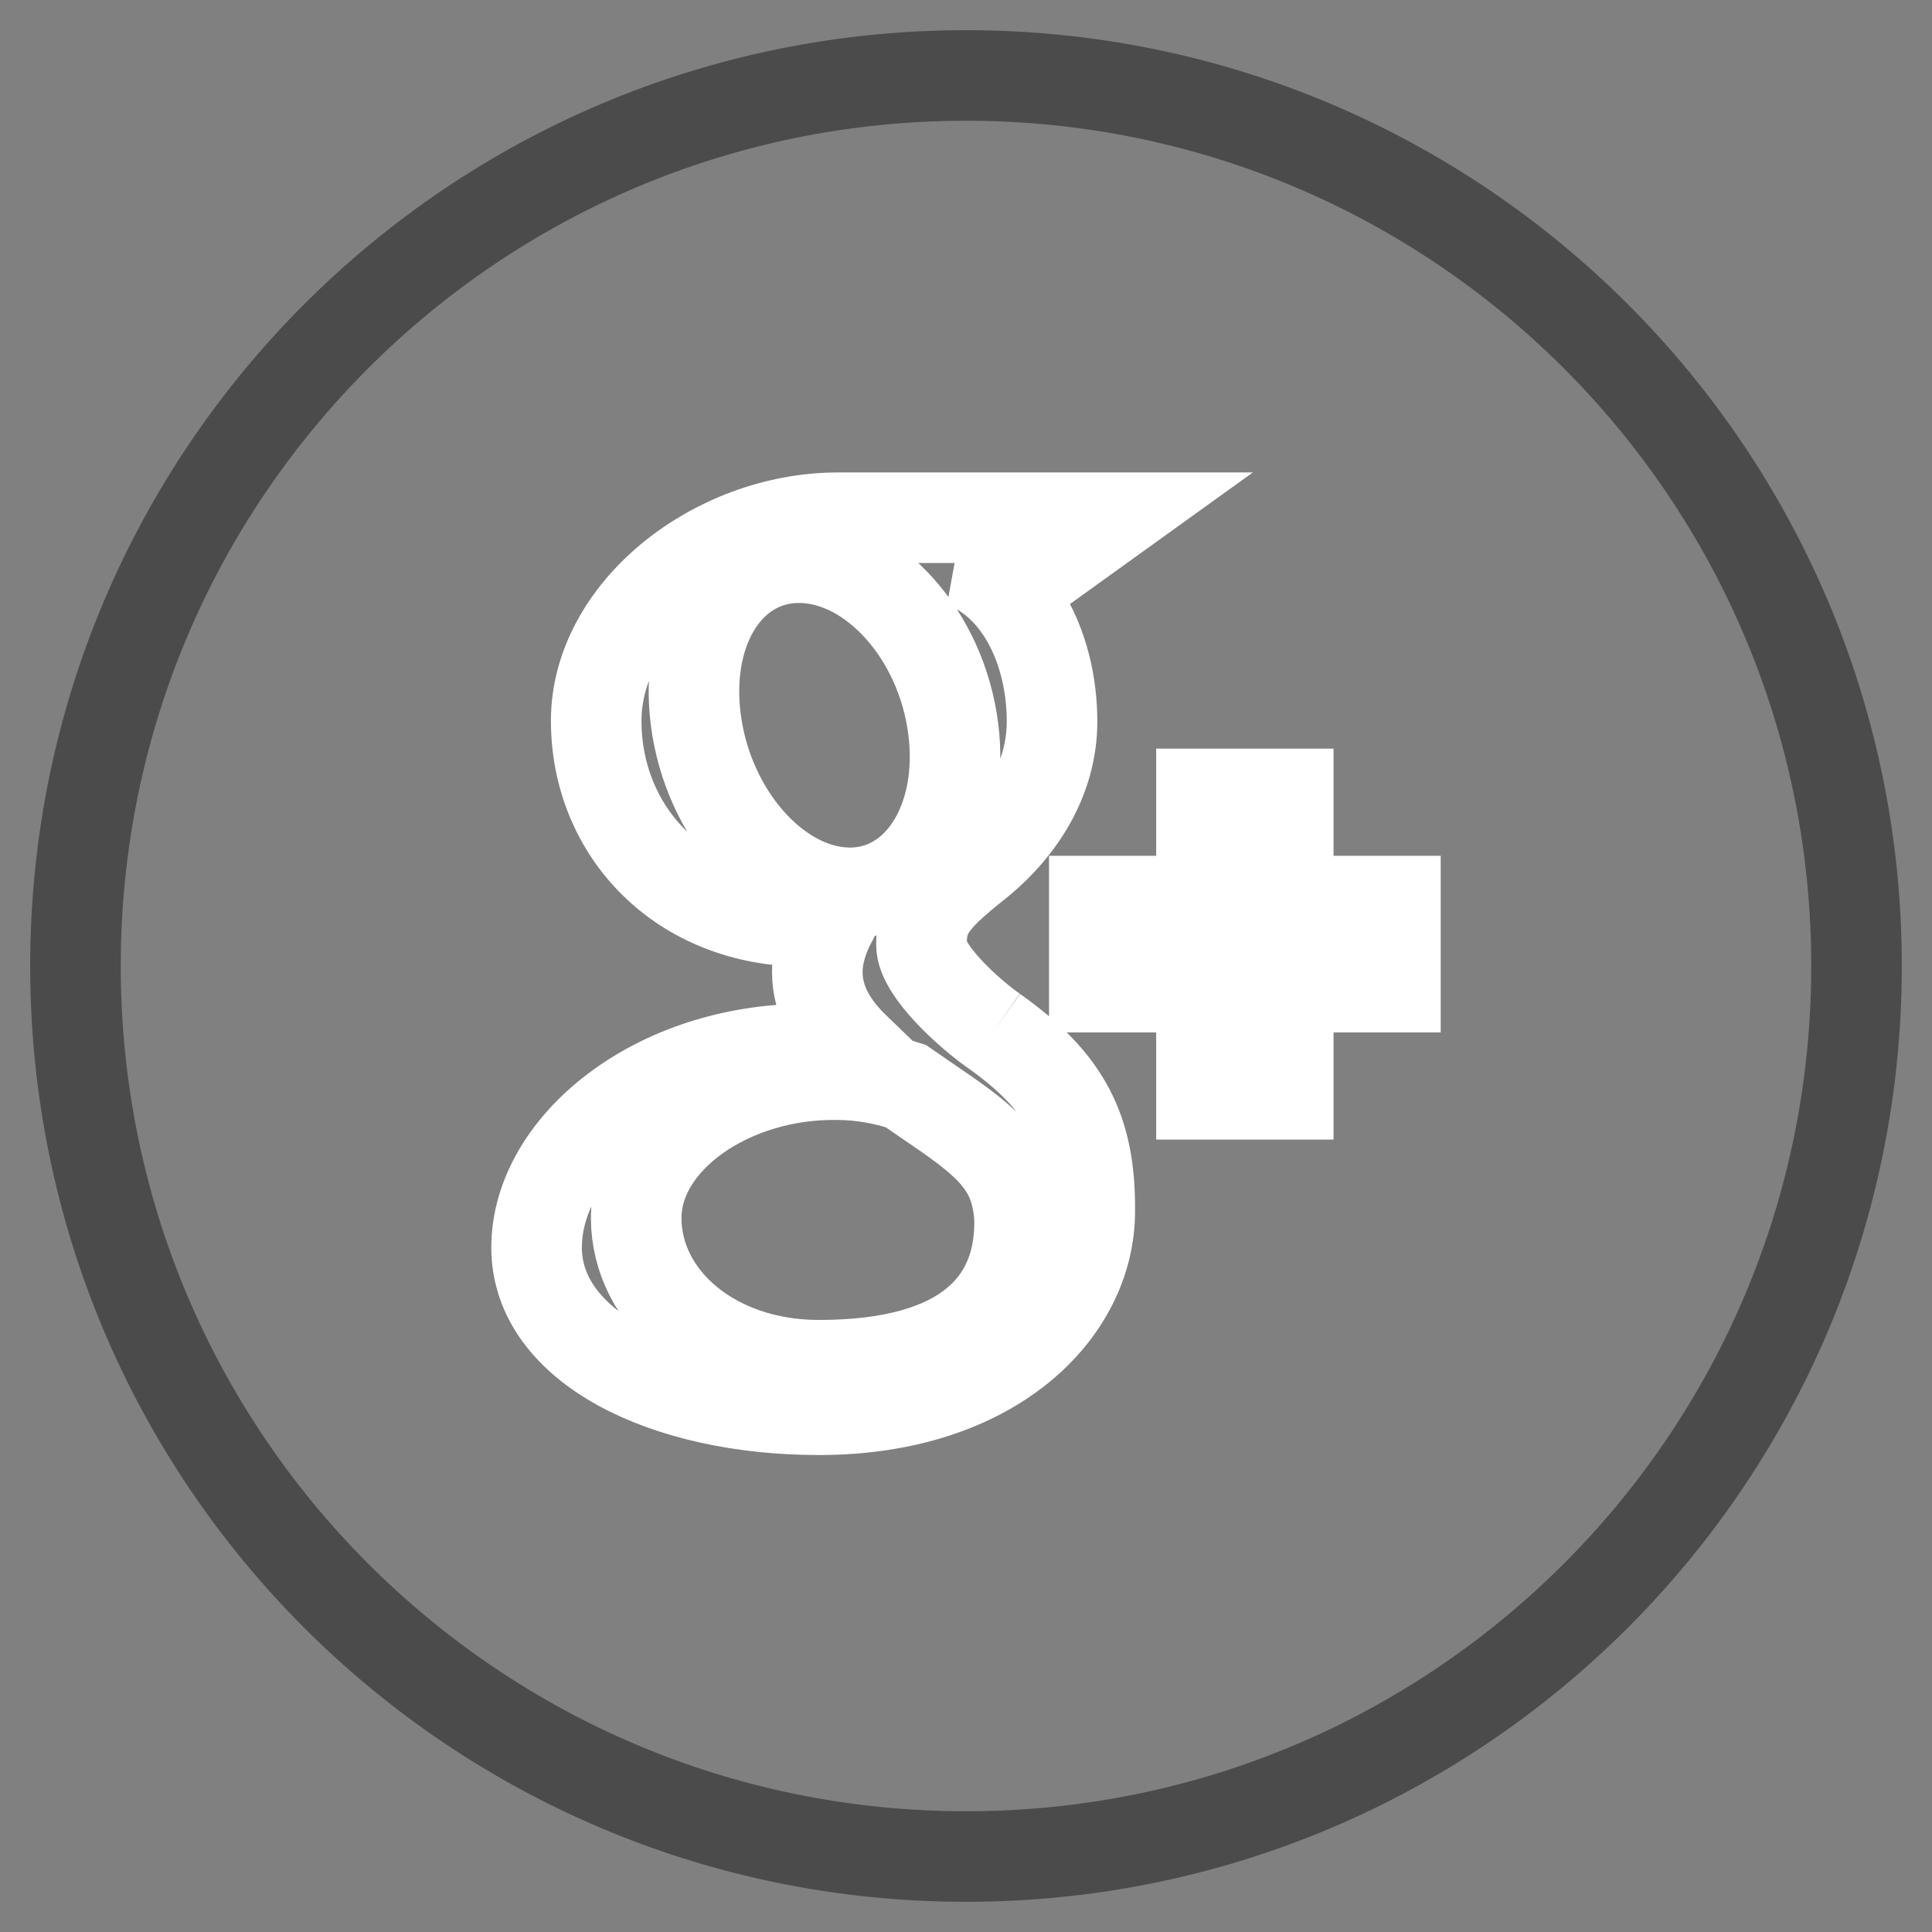
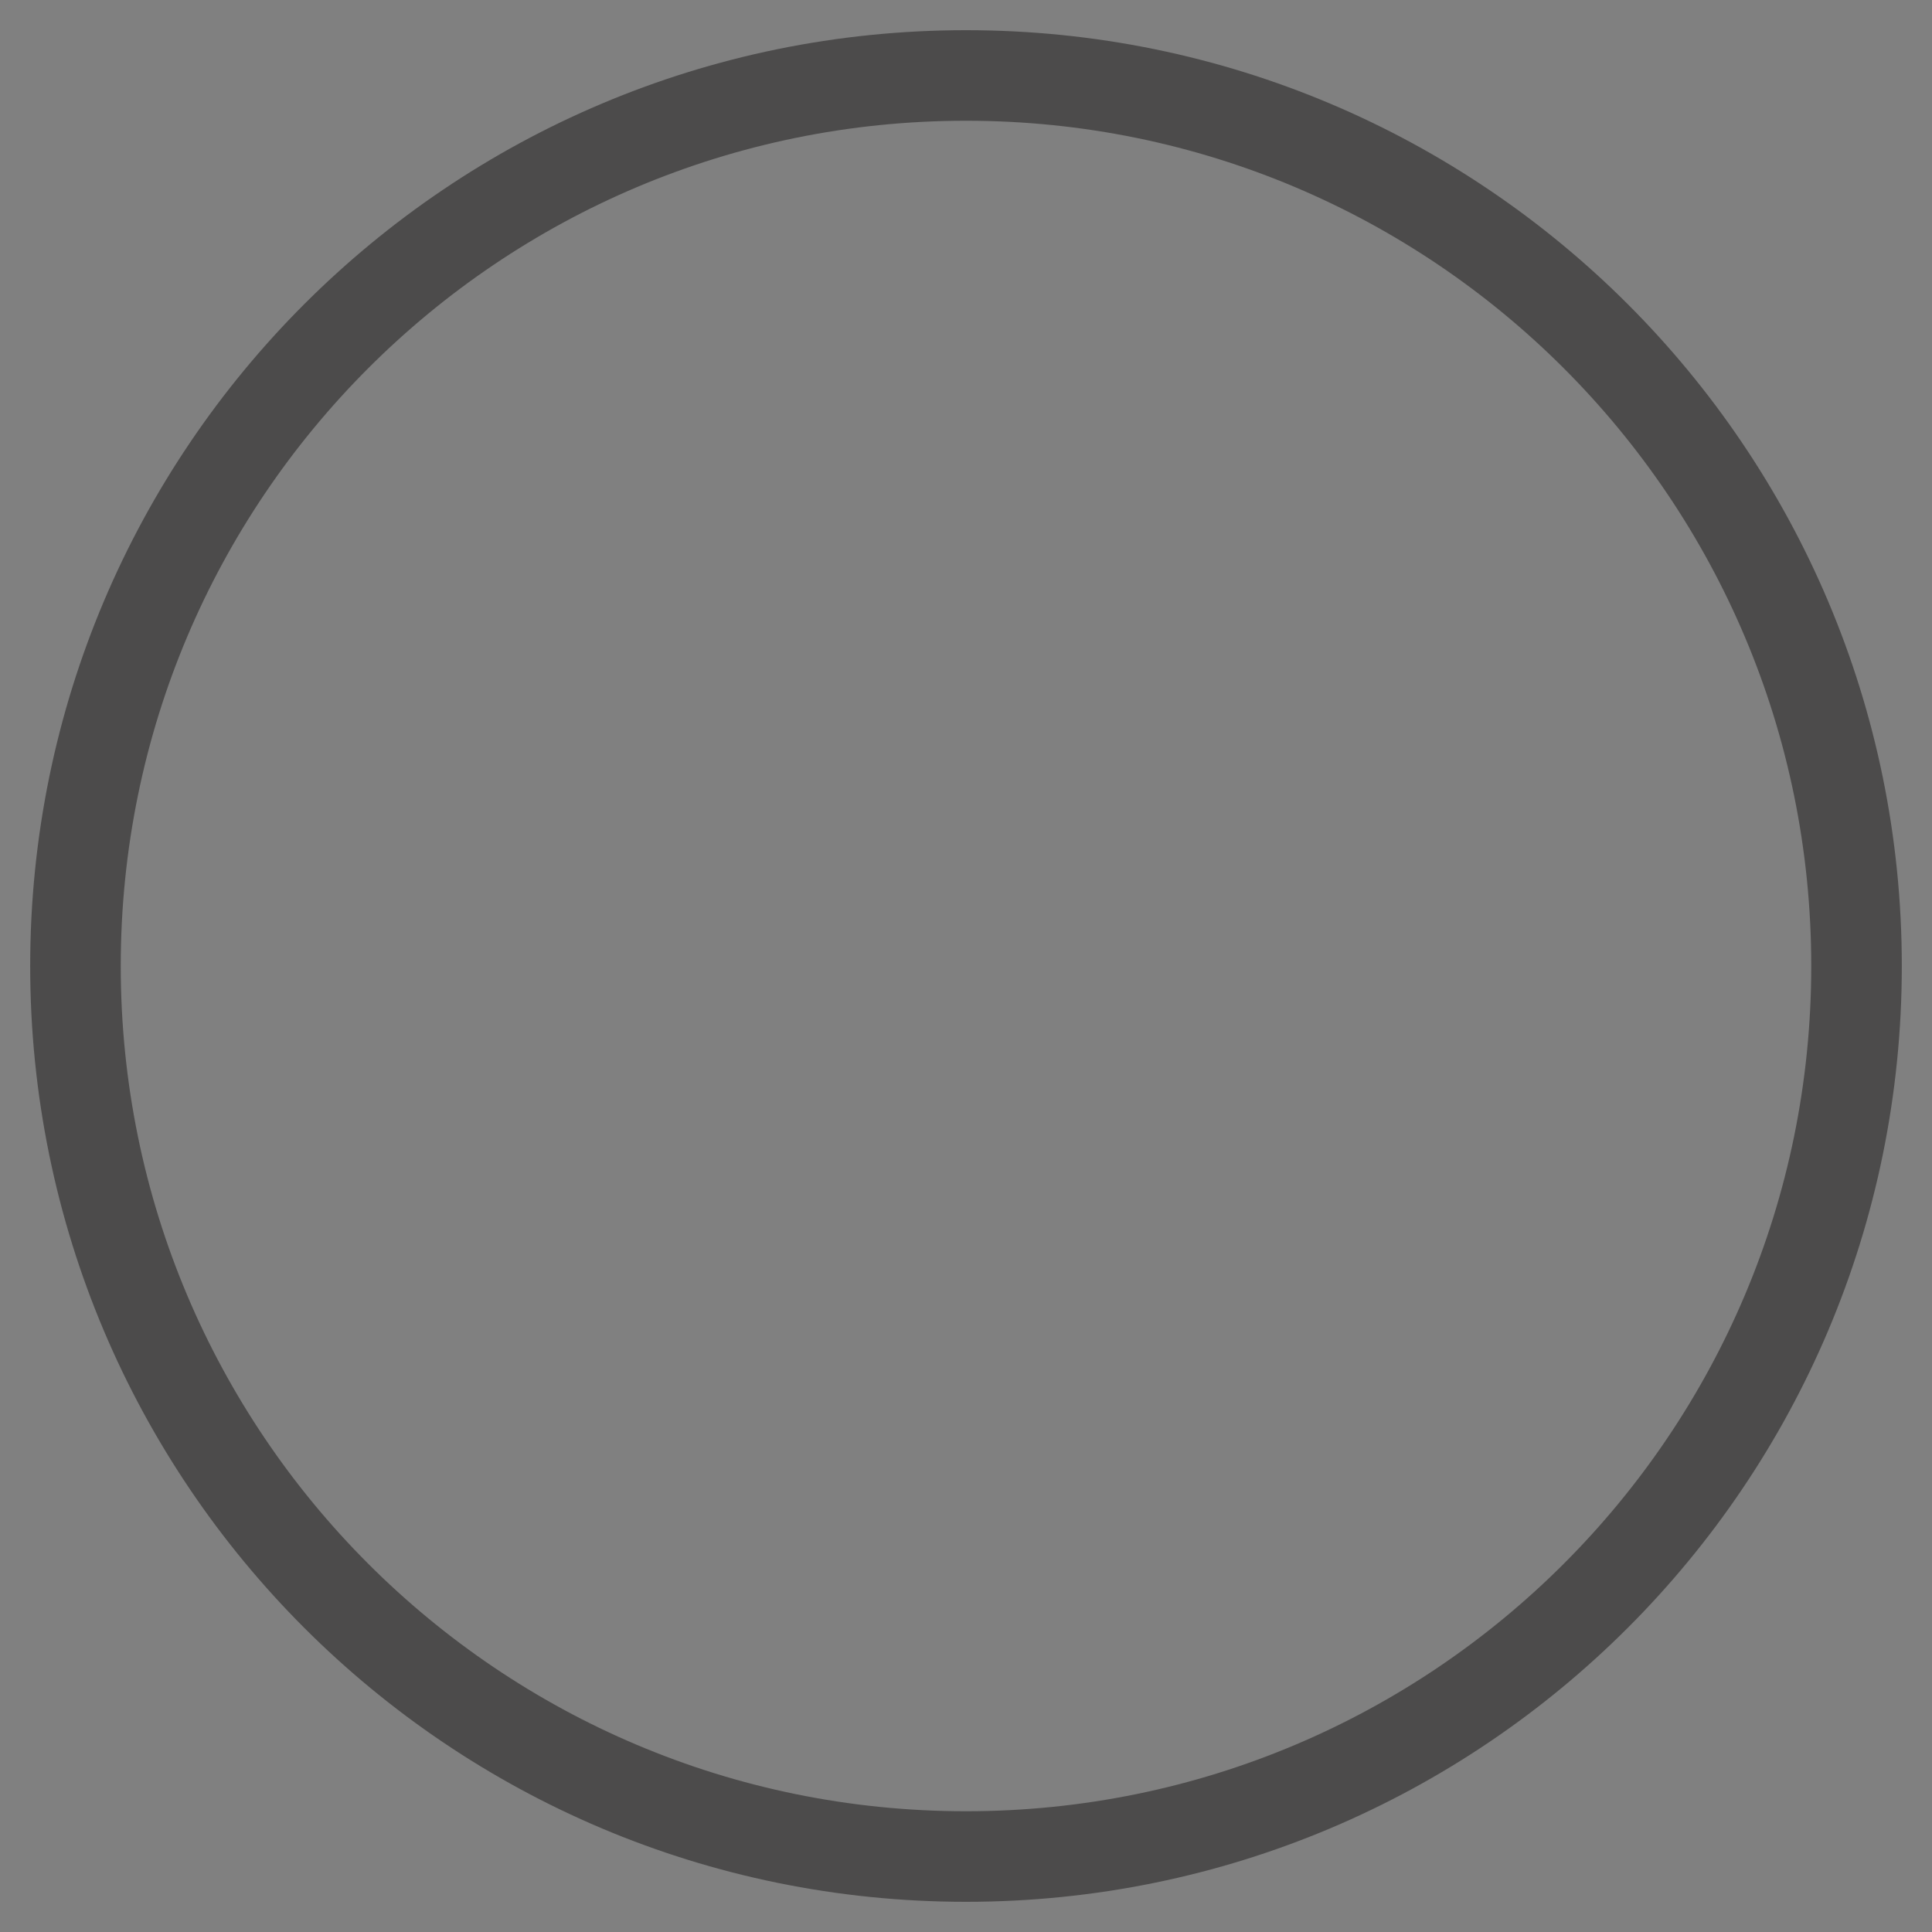
<svg xmlns="http://www.w3.org/2000/svg" version="1.1" x="0px" y="0px" viewBox="0 0 256 256" enable-background="new 0 0 256 256" xml:space="preserve">
  <rect x="0" y="0" width="256" height="256" fill="#808080" stroke="none" />
  <g>
    <path stroke-width="12" fill-opacity="0" stroke="#4c4b4b" d="M128,246c65.2,0,118-52.8,118-118c0-65.2-52.8-118-118-118C62.8,10,10,62.8,10,128 C10,193.2,62.8,246,128,246" />
-     <path stroke-width="12" fill-opacity="0" stroke="#ffffff" d="M108.5,180.9c-14,0-24.2-8.9-24.2-19.5c0-10.5,12.6-19.2,26.6-19c3.3,0,6.3,0.6,9.1,1.5 c7.6,5.3,13.1,8.3,14.6,14.3c0.3,1.2,0.5,2.5,0.5,3.8C135.1,172.5,128.2,180.9,108.5,180.9 M112.2,118.3 c-9.4-0.3-18.4-10.5-20-22.9c-1.6-12.4,4.7-21.8,14.1-21.5c9.4,0.3,18.4,10.2,20,22.6C127.9,108.8,121.6,118.6,112.2,118.3  M131.7,136.6c-3.3-2.3-9.6-8-9.6-11.4c0-3.9,1.1-5.8,7-10.5c6-4.7,10.3-11.4,10.3-19.1c0-9.2-4.1-18.2-11.8-21.1h11.6l8.2-5.9 h-36.5C94.5,68.7,79,81.1,79,95.5c0,14.7,11.2,26.6,27.8,26.6c1.2,0,2.3,0,3.4-0.1c-1.1,2.1-1.9,4.4-1.9,6.8c0,4.1,2.2,7.4,5,10.1 c-2.1,0-4.1,0.1-6.3,0.1c-20.3,0-35.9,12.9-35.9,26.3c0,13.2,17.1,21.5,37.4,21.5c23.1,0,35.9-13.1,35.9-26.3 C144.5,149.8,141.3,143.4,131.7,136.6 M184.9,119.4h-14.2v-14.2h-11.5v14.2H145v11.4h14.2v14.2h11.5v-14.2h14.2V119.4L184.9,119.4z " />
  </g>
</svg>